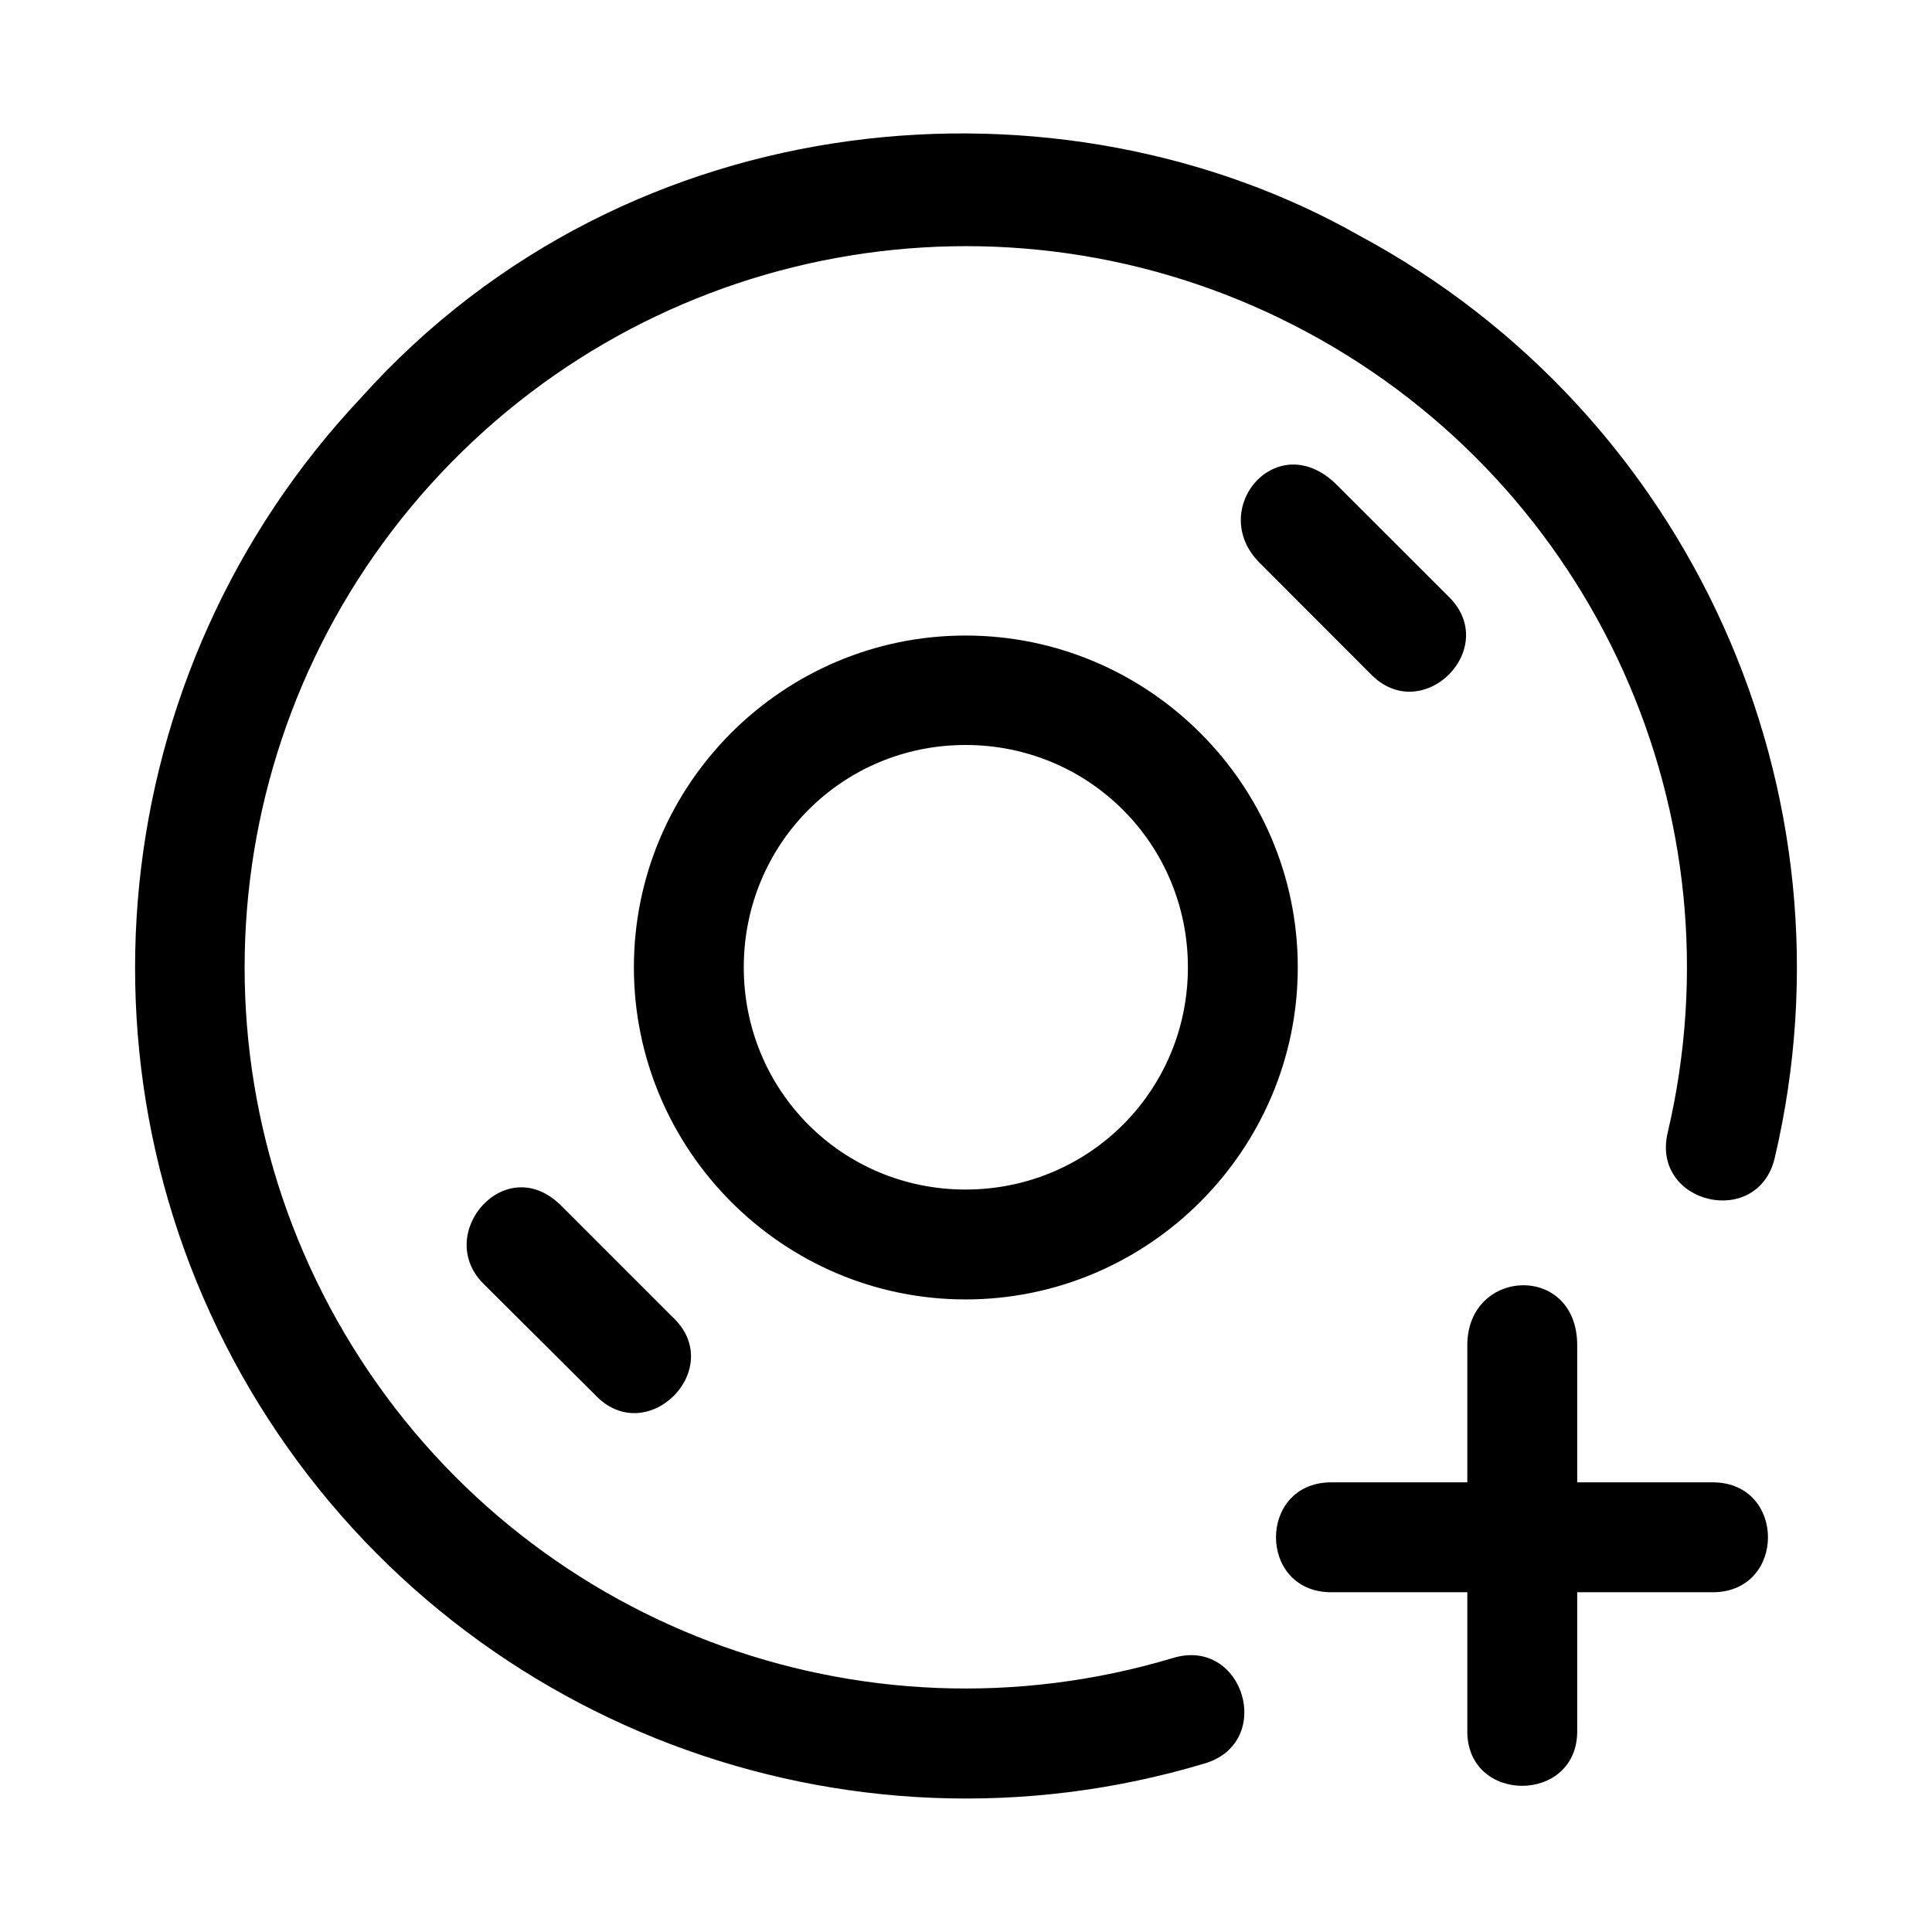
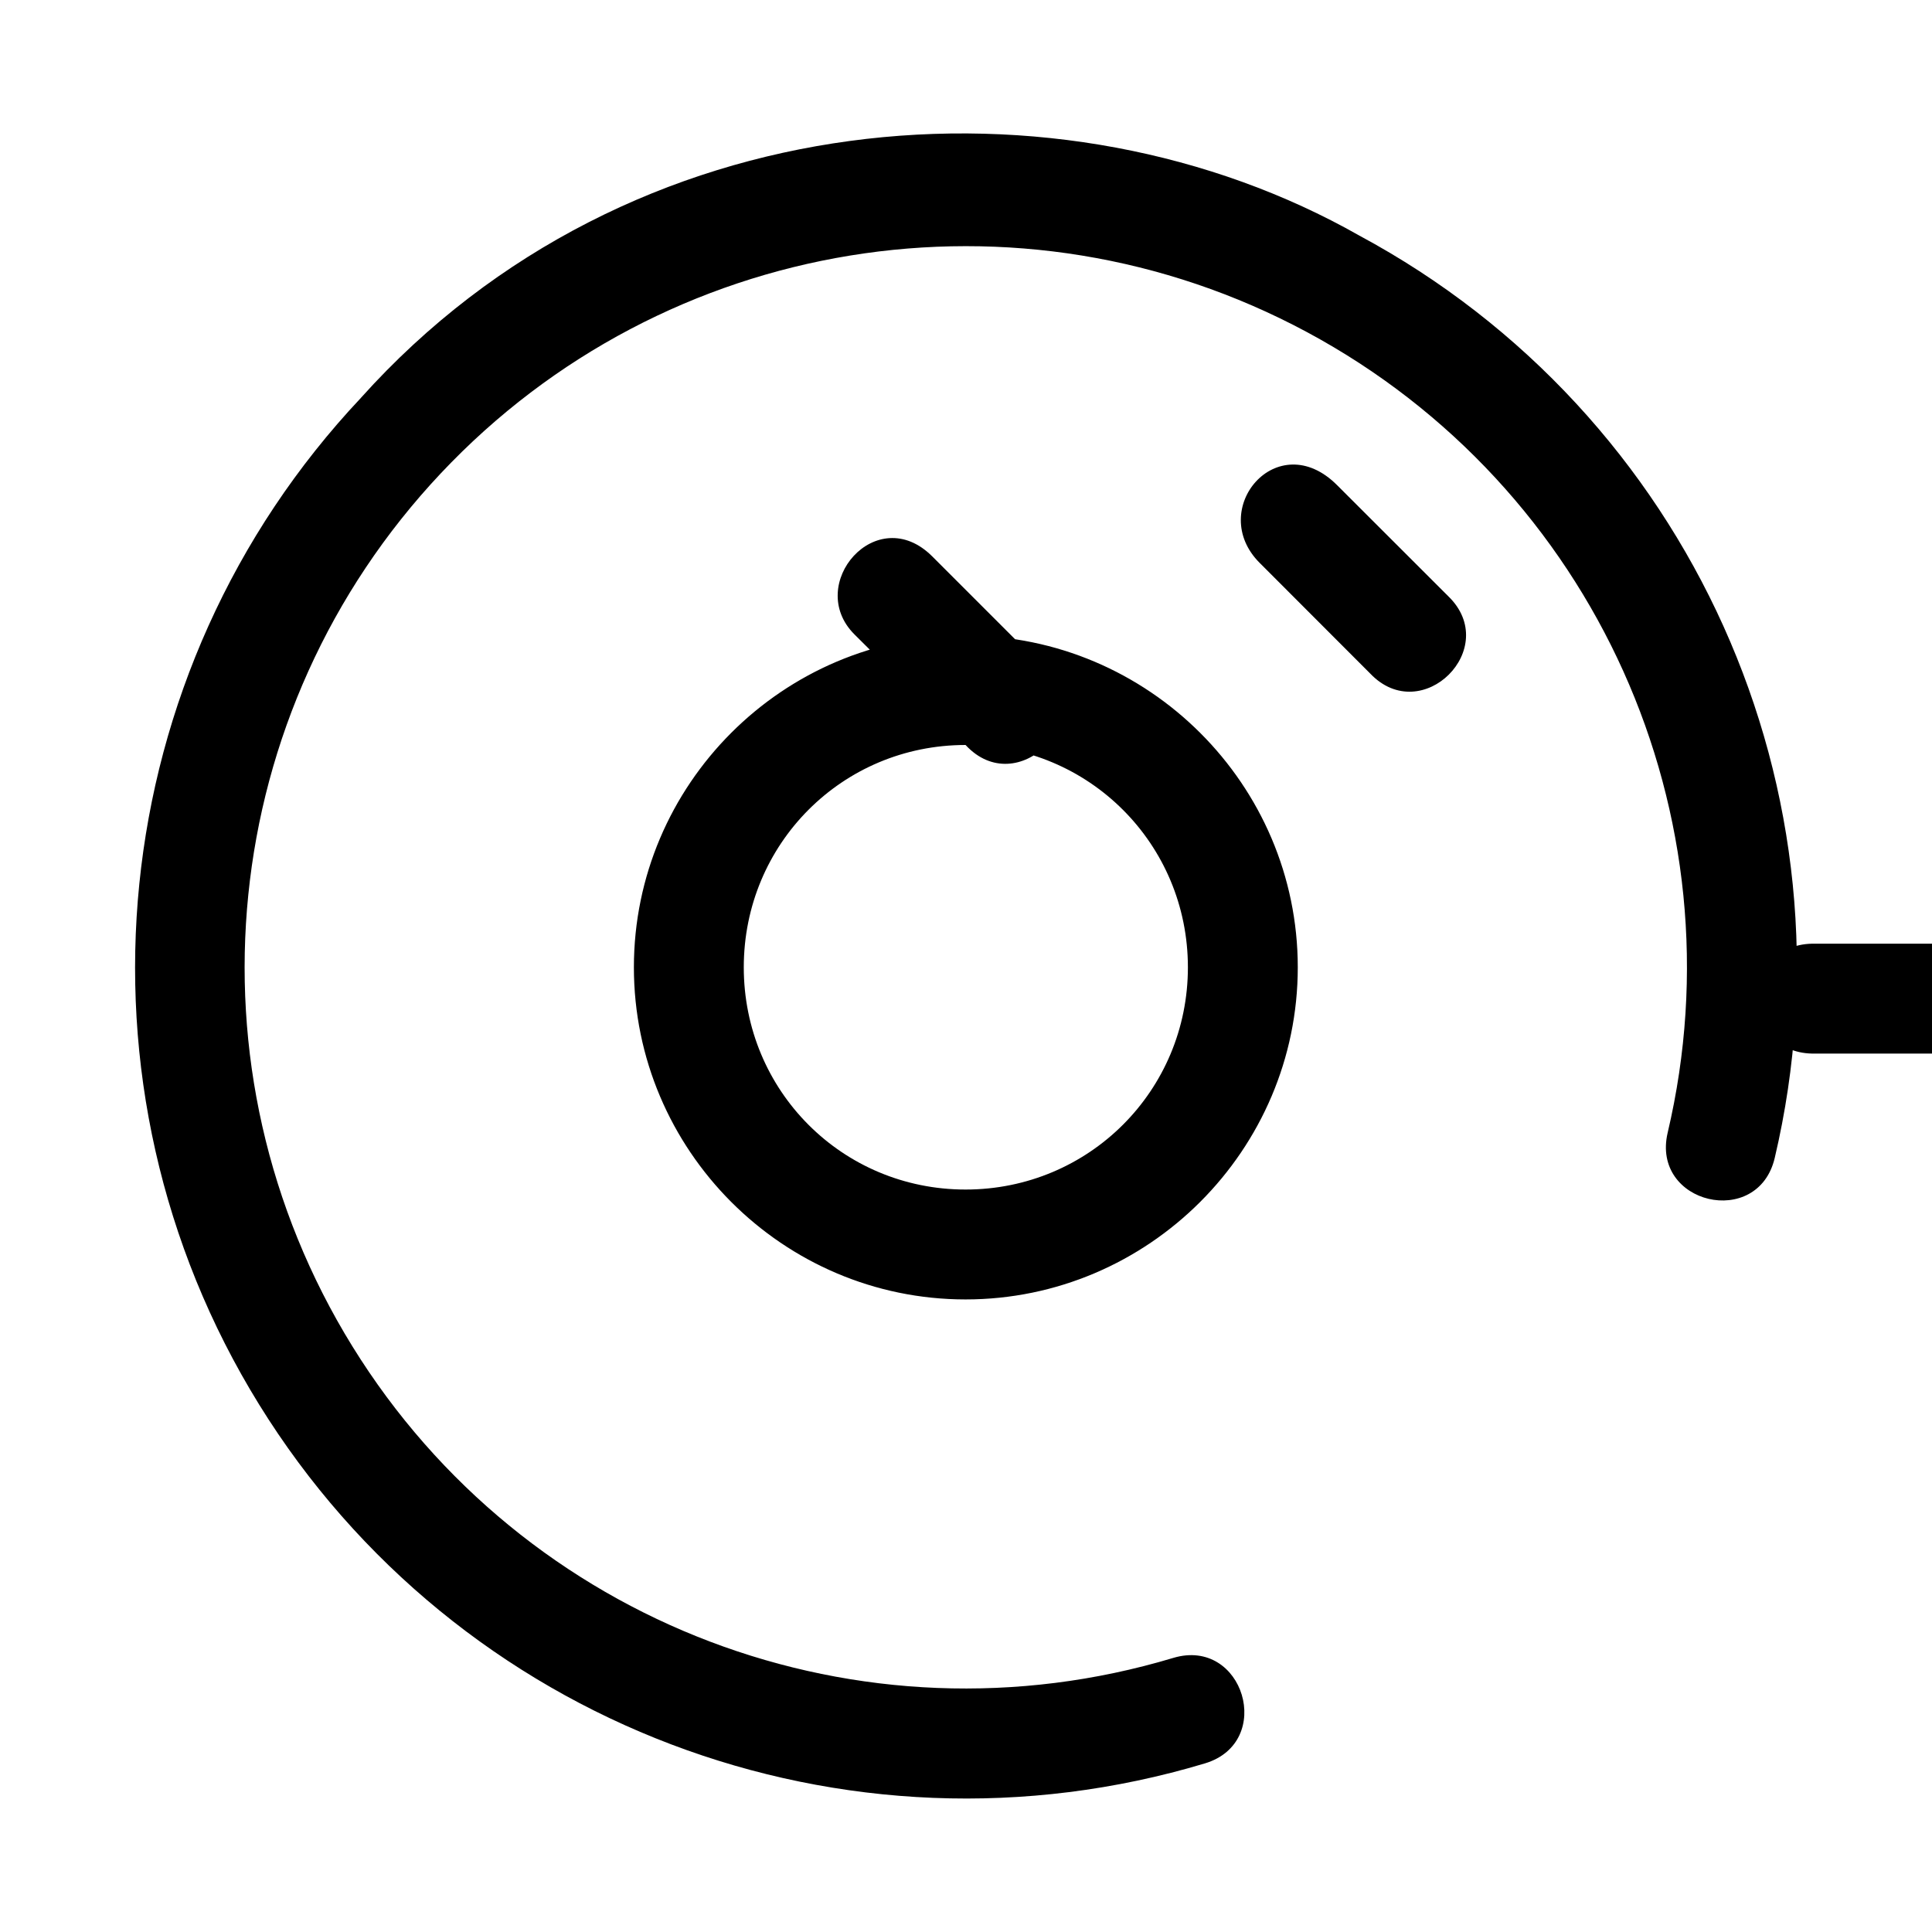
<svg xmlns="http://www.w3.org/2000/svg" fill="#000000" width="800px" height="800px" version="1.1" viewBox="144 144 512 512">
-   <path d="m239.65 249.44c-68.266 72.512-79.348 182.05-26.988 266.76 52.359 84.715 155.26 123.76 250.64 95.121 18.637-5.594 10.246-33.547-8.391-27.953-82.895 24.891-172-8.93-217.51-82.551-45.508-73.625-35.898-168.37 23.43-231.39 59.328-63.02 153.34-78.379 229.57-37.395 76.23 40.988 115.39 127.92 95.547 212.16-4.434 18.922 23.945 25.574 28.379 6.656 22.84-96.934-22.363-197.25-110.08-244.41-78.734-44.699-193.24-36.504-264.6 42.996zm238.18 43.734 29.316 29.348c13.684 14.328 34.895-6.769 20.645-20.531l-29.461-29.434c-15.82-15.82-34.664 6.453-20.504 20.617zm-77.945 19.25c-48.434 0-87.898 39.492-87.898 87.926s39.465 88.012 87.898 88.012c48.434 0 88.039-39.578 88.039-88.012s-39.605-87.926-88.039-87.926zm0 29.004c32.695 0 58.922 26.223 58.922 58.922 0 32.695-26.227 58.891-58.922 58.891-32.695 0-58.777-26.195-58.777-58.891 0-32.695 26.082-58.922 58.777-58.922zm-127.79 142.75 29.461 29.316c13.734 14.891 35.477-6.945 20.531-20.617l-29.348-29.348c-14.758-14.758-33.836 7.453-20.645 20.645zm260.76 16.32v36.34h-36.457c-19 0.418-19 28.707 0 29.121h36.457v36.426c-0.477 19.836 29.547 19.836 29.121 0v-36.426h36.312c18.996-0.418 18.996-28.707 0-29.121h-36.312v-36.34c0-21.801-29.121-20.559-29.121 0z" />
+   <path d="m239.65 249.44c-68.266 72.512-79.348 182.05-26.988 266.76 52.359 84.715 155.26 123.76 250.64 95.121 18.637-5.594 10.246-33.547-8.391-27.953-82.895 24.891-172-8.93-217.51-82.551-45.508-73.625-35.898-168.37 23.43-231.39 59.328-63.02 153.34-78.379 229.57-37.395 76.23 40.988 115.39 127.92 95.547 212.16-4.434 18.922 23.945 25.574 28.379 6.656 22.84-96.934-22.363-197.25-110.08-244.41-78.734-44.699-193.24-36.504-264.6 42.996zm238.18 43.734 29.316 29.348c13.684 14.328 34.895-6.769 20.645-20.531l-29.461-29.434c-15.82-15.82-34.664 6.453-20.504 20.617zm-77.945 19.25c-48.434 0-87.898 39.492-87.898 87.926s39.465 88.012 87.898 88.012c48.434 0 88.039-39.578 88.039-88.012s-39.605-87.926-88.039-87.926zm0 29.004c32.695 0 58.922 26.223 58.922 58.922 0 32.695-26.227 58.891-58.922 58.891-32.695 0-58.777-26.195-58.777-58.891 0-32.695 26.082-58.922 58.777-58.922zc13.734 14.891 35.477-6.945 20.531-20.617l-29.348-29.348c-14.758-14.758-33.836 7.453-20.645 20.645zm260.76 16.32v36.34h-36.457c-19 0.418-19 28.707 0 29.121h36.457v36.426c-0.477 19.836 29.547 19.836 29.121 0v-36.426h36.312c18.996-0.418 18.996-28.707 0-29.121h-36.312v-36.34c0-21.801-29.121-20.559-29.121 0z" />
</svg>